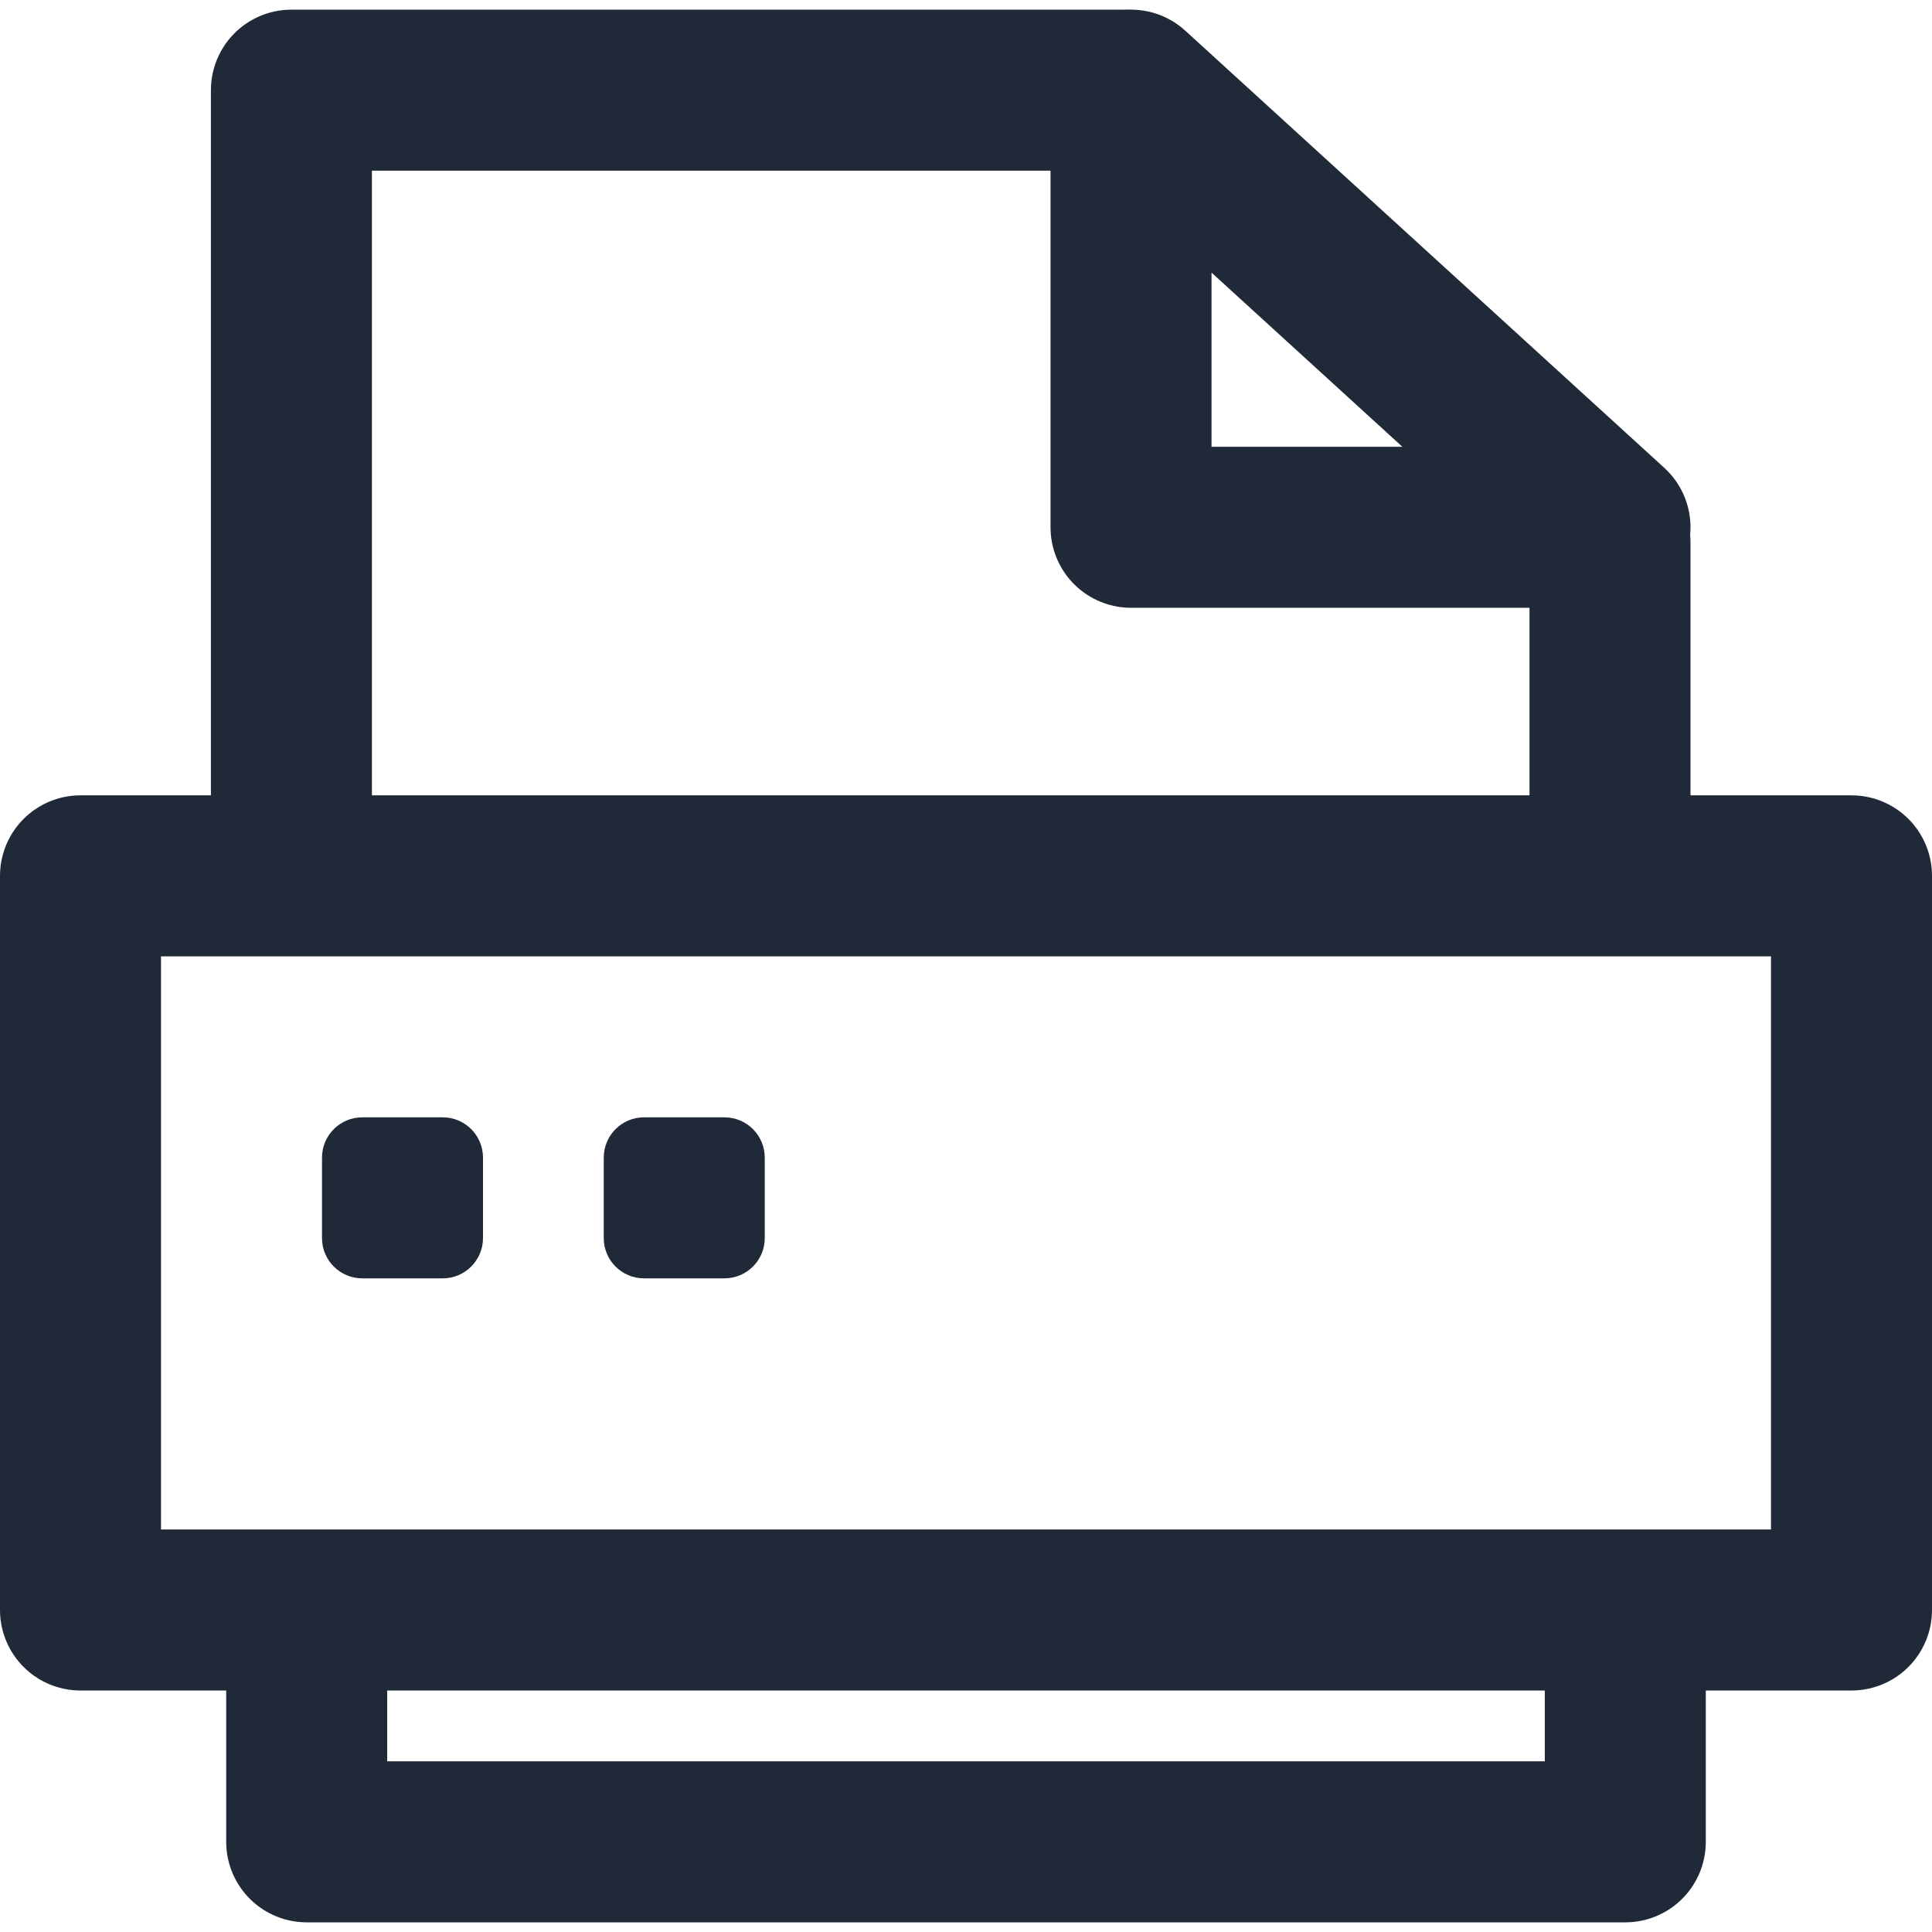
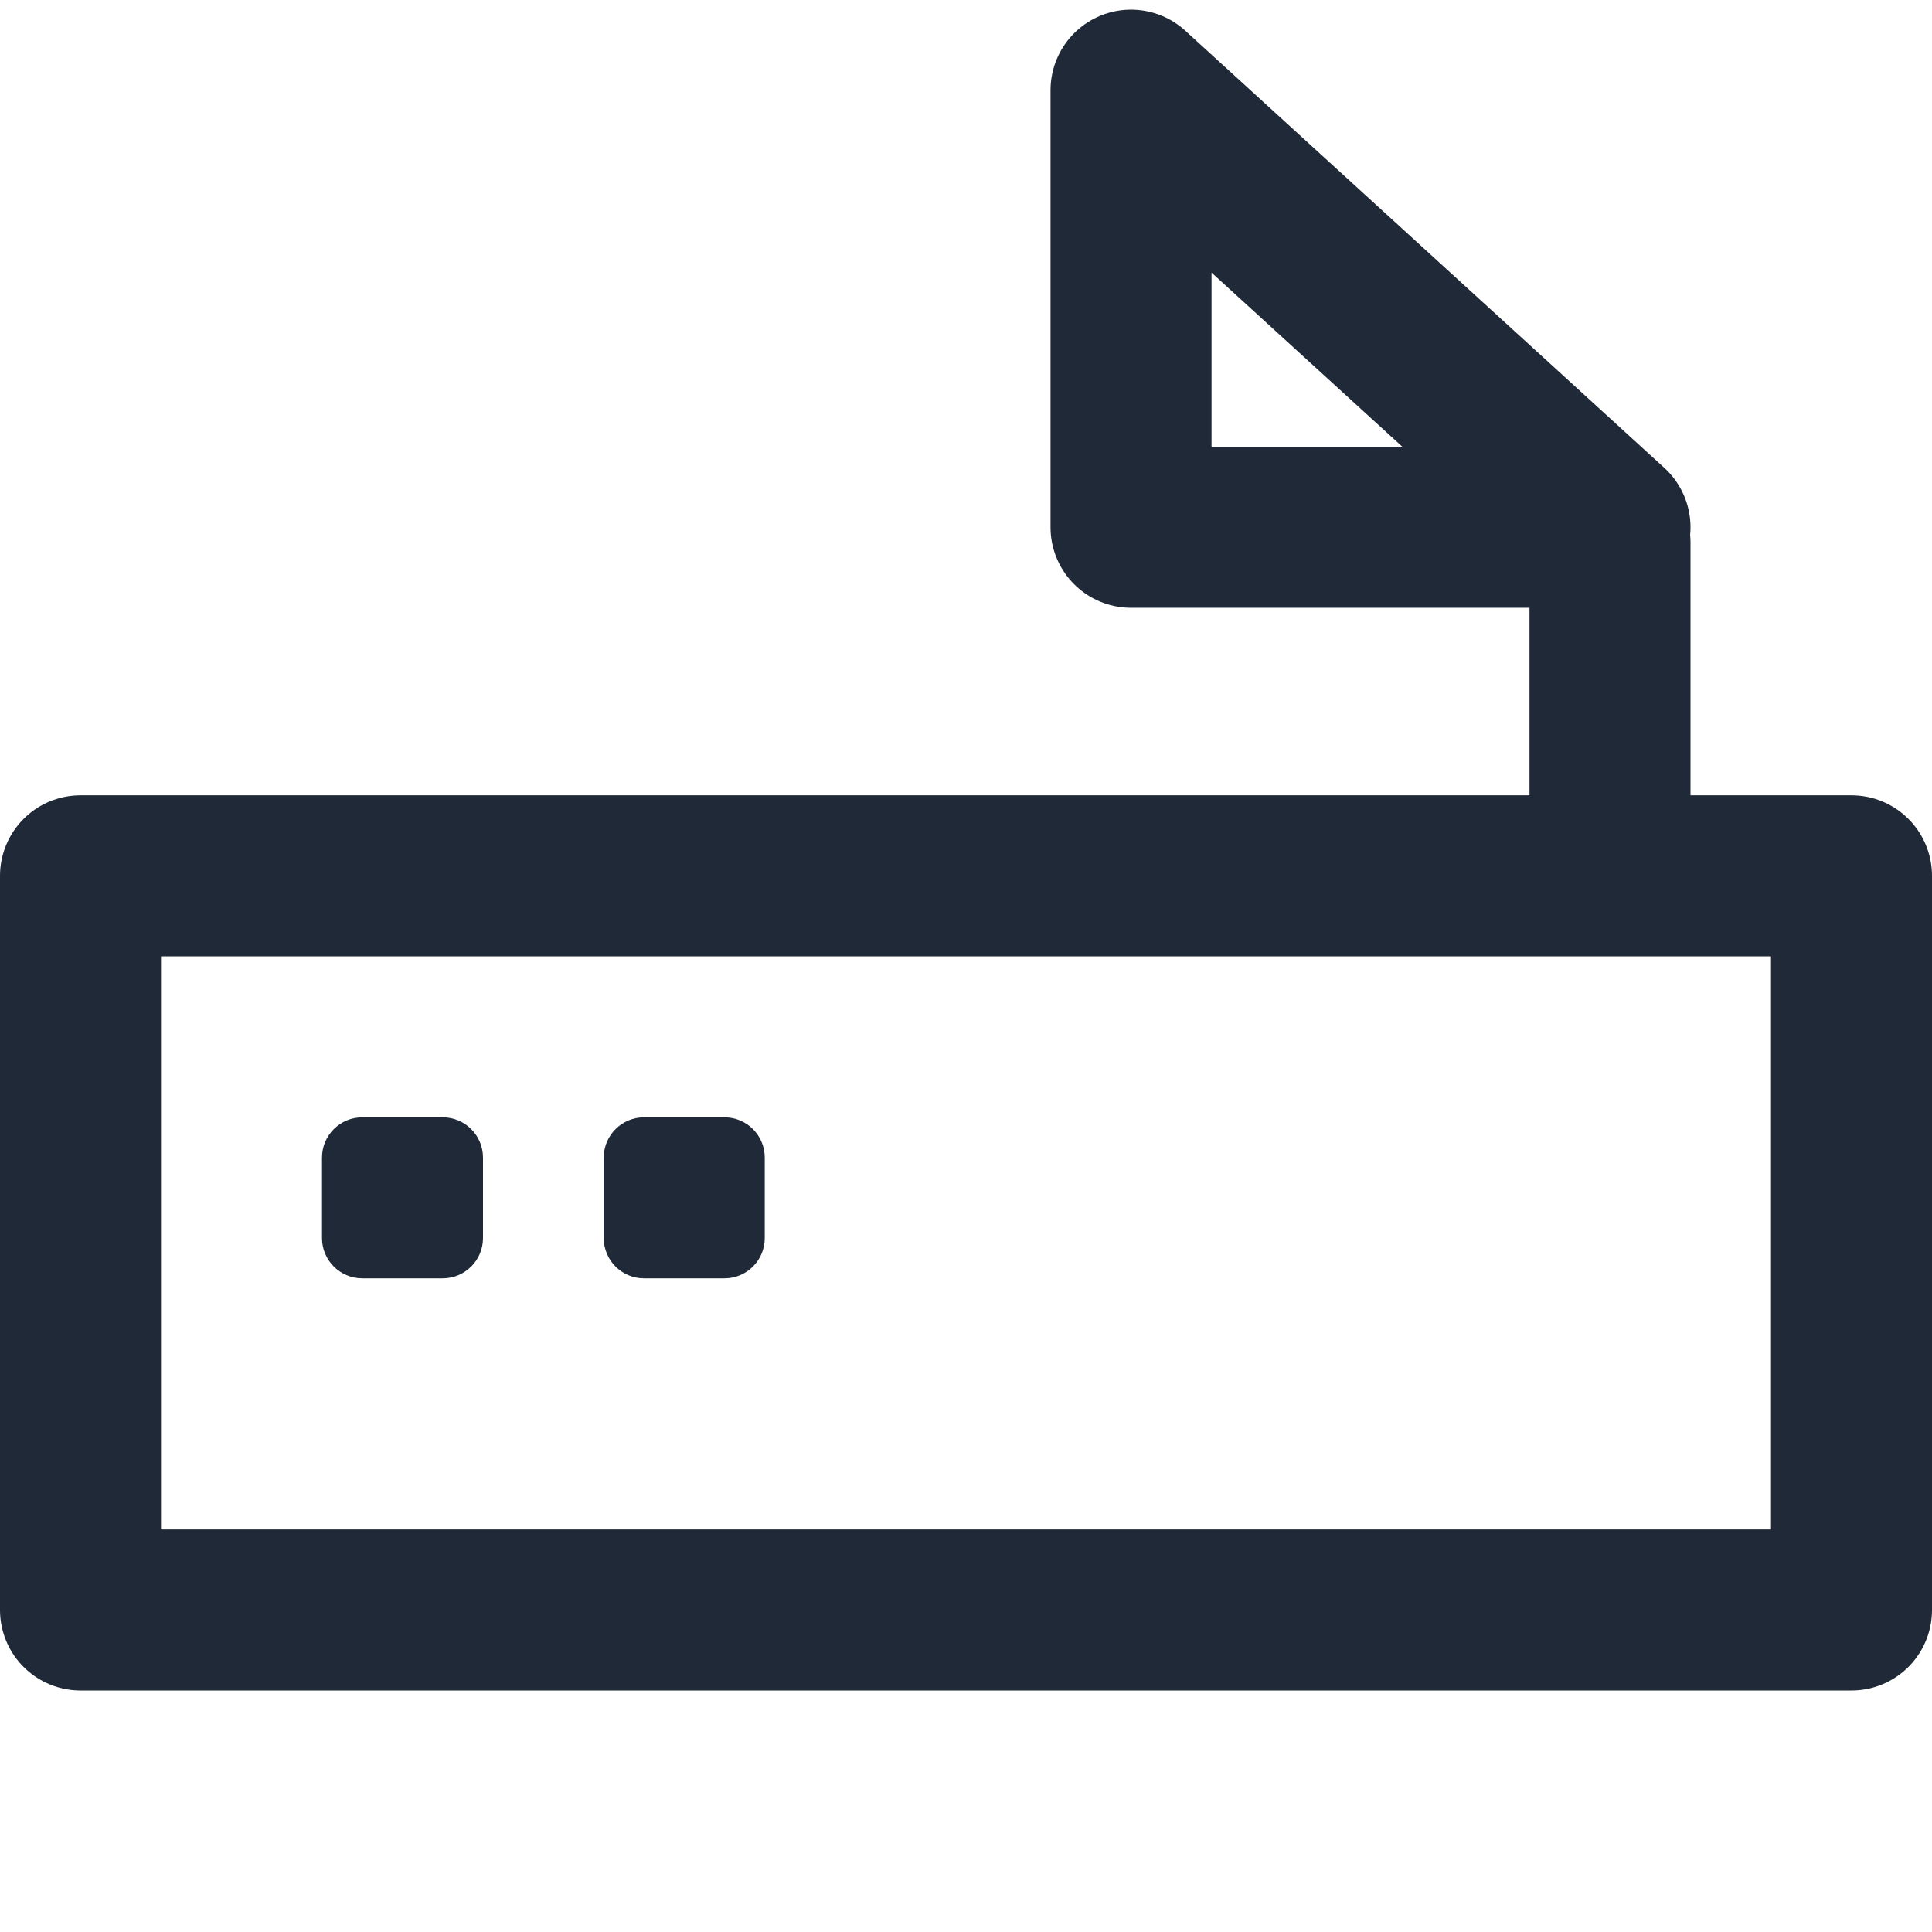
<svg xmlns="http://www.w3.org/2000/svg" width="12" height="12" viewBox="0 0 12 12" fill="none">
  <path d="M7.025 0.56V3.275H10L7.025 0.56Z" stroke="#1F2937" stroke-linecap="round" stroke-linejoin="round" />
  <path d="M10 3.37V4.94" stroke="#1F2937" stroke-linecap="round" stroke-linejoin="round" />
-   <path d="M1.81 4.94V0.56H6.985" stroke="#1F2937" stroke-linecap="round" stroke-linejoin="round" />
  <path d="M11.5 5.44H0.5V10H11.5V5.44Z" stroke="#1F2937" stroke-linecap="round" stroke-linejoin="round" />
  <path d="M2.75 6.94H2.25C2.112 6.94 2 7.052 2 7.19V7.69C2 7.828 2.112 7.94 2.25 7.94H2.75C2.888 7.94 3 7.828 3 7.69V7.19C3 7.052 2.888 6.94 2.75 6.94Z" fill="#1F2937" />
  <path d="M4.5 6.94H4C3.862 6.94 3.75 7.052 3.75 7.19V7.69C3.75 7.828 3.862 7.94 4 7.94H4.5C4.638 7.94 4.75 7.828 4.75 7.69V7.19C4.75 7.052 4.638 6.94 4.5 6.94Z" fill="#1F2937" />
-   <path d="M10.095 10.44V11.44H1.905V10.44" stroke="#1F2937" stroke-linecap="round" stroke-linejoin="round" />
</svg>